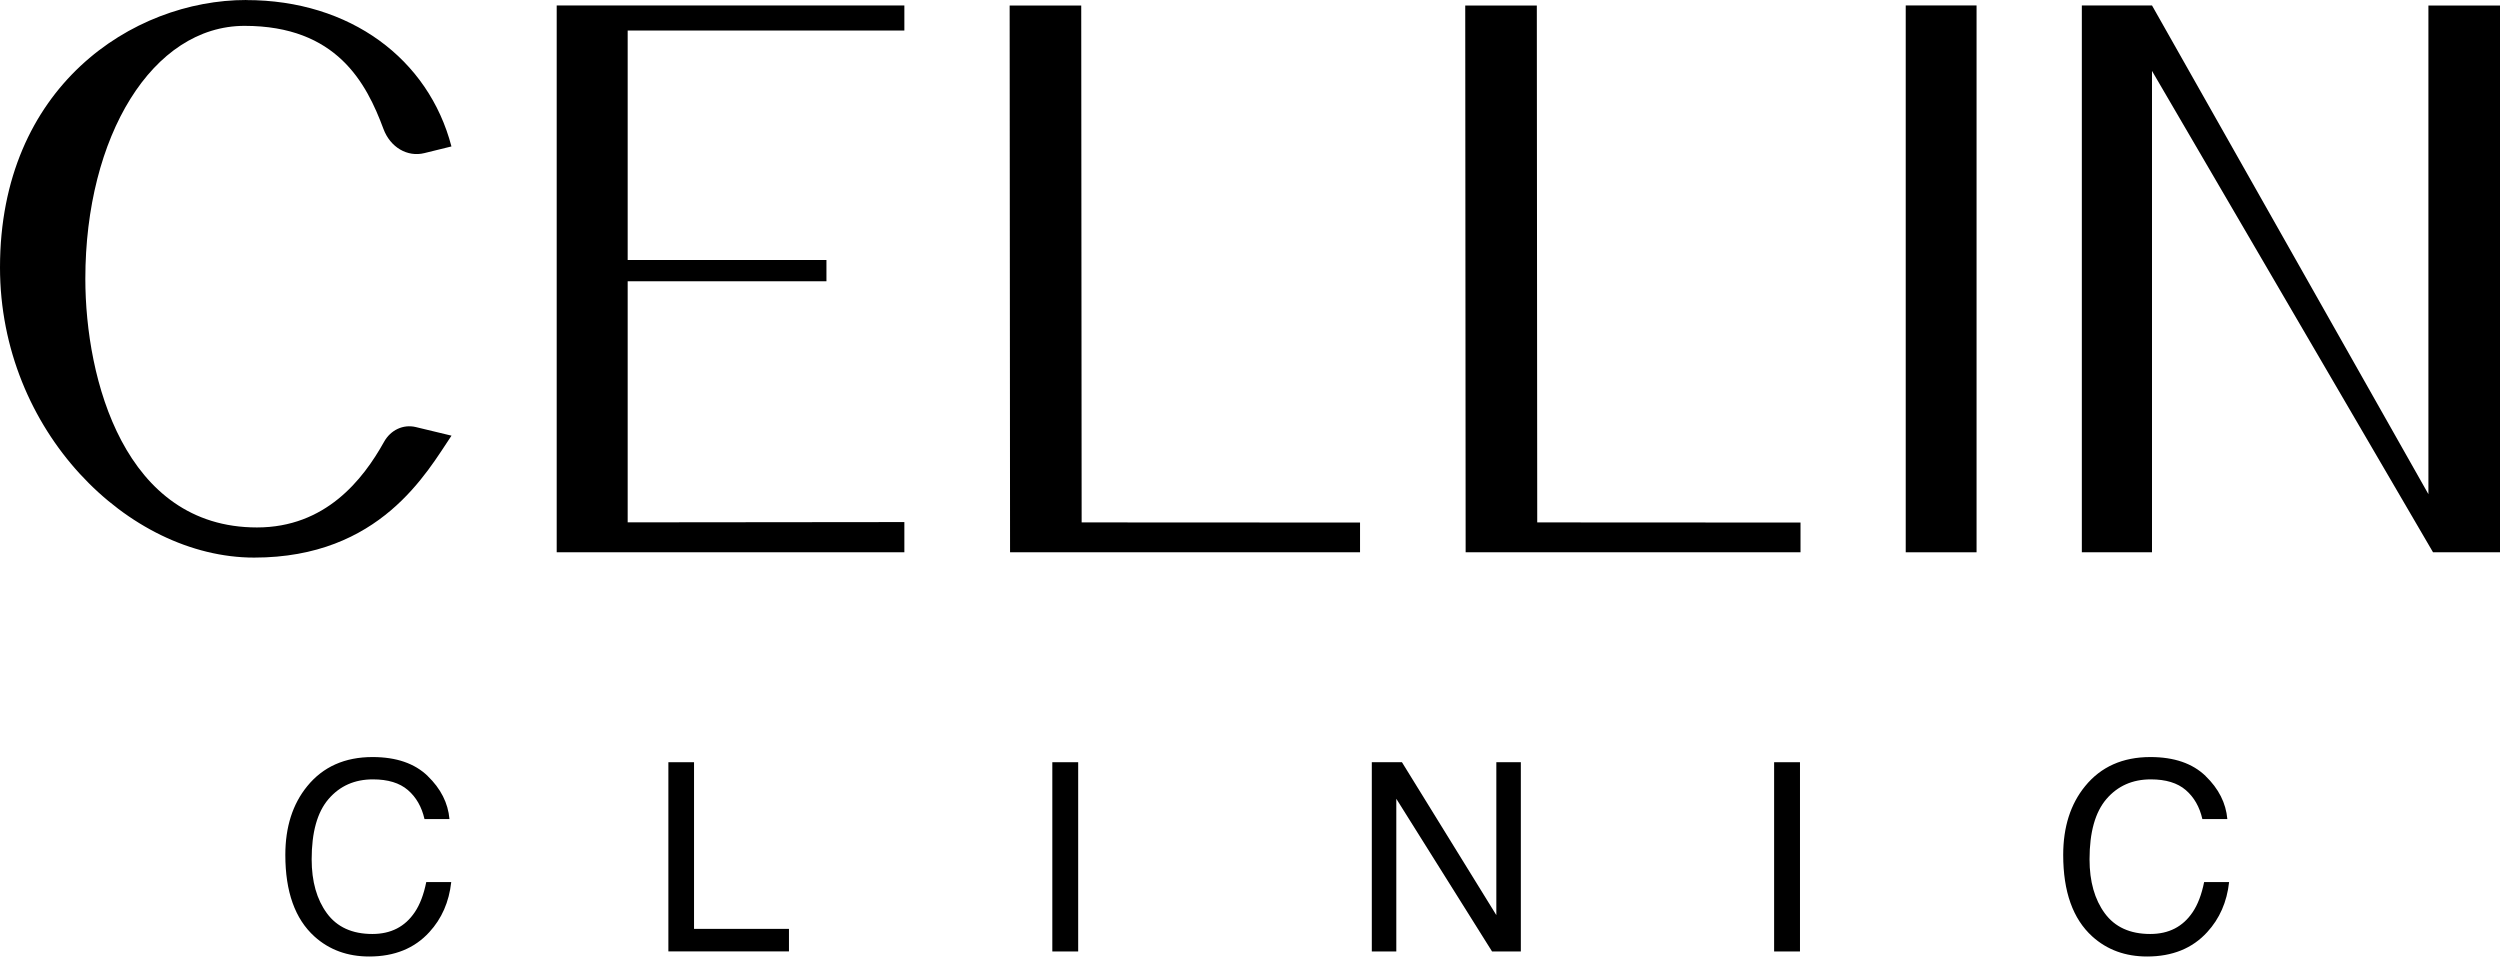
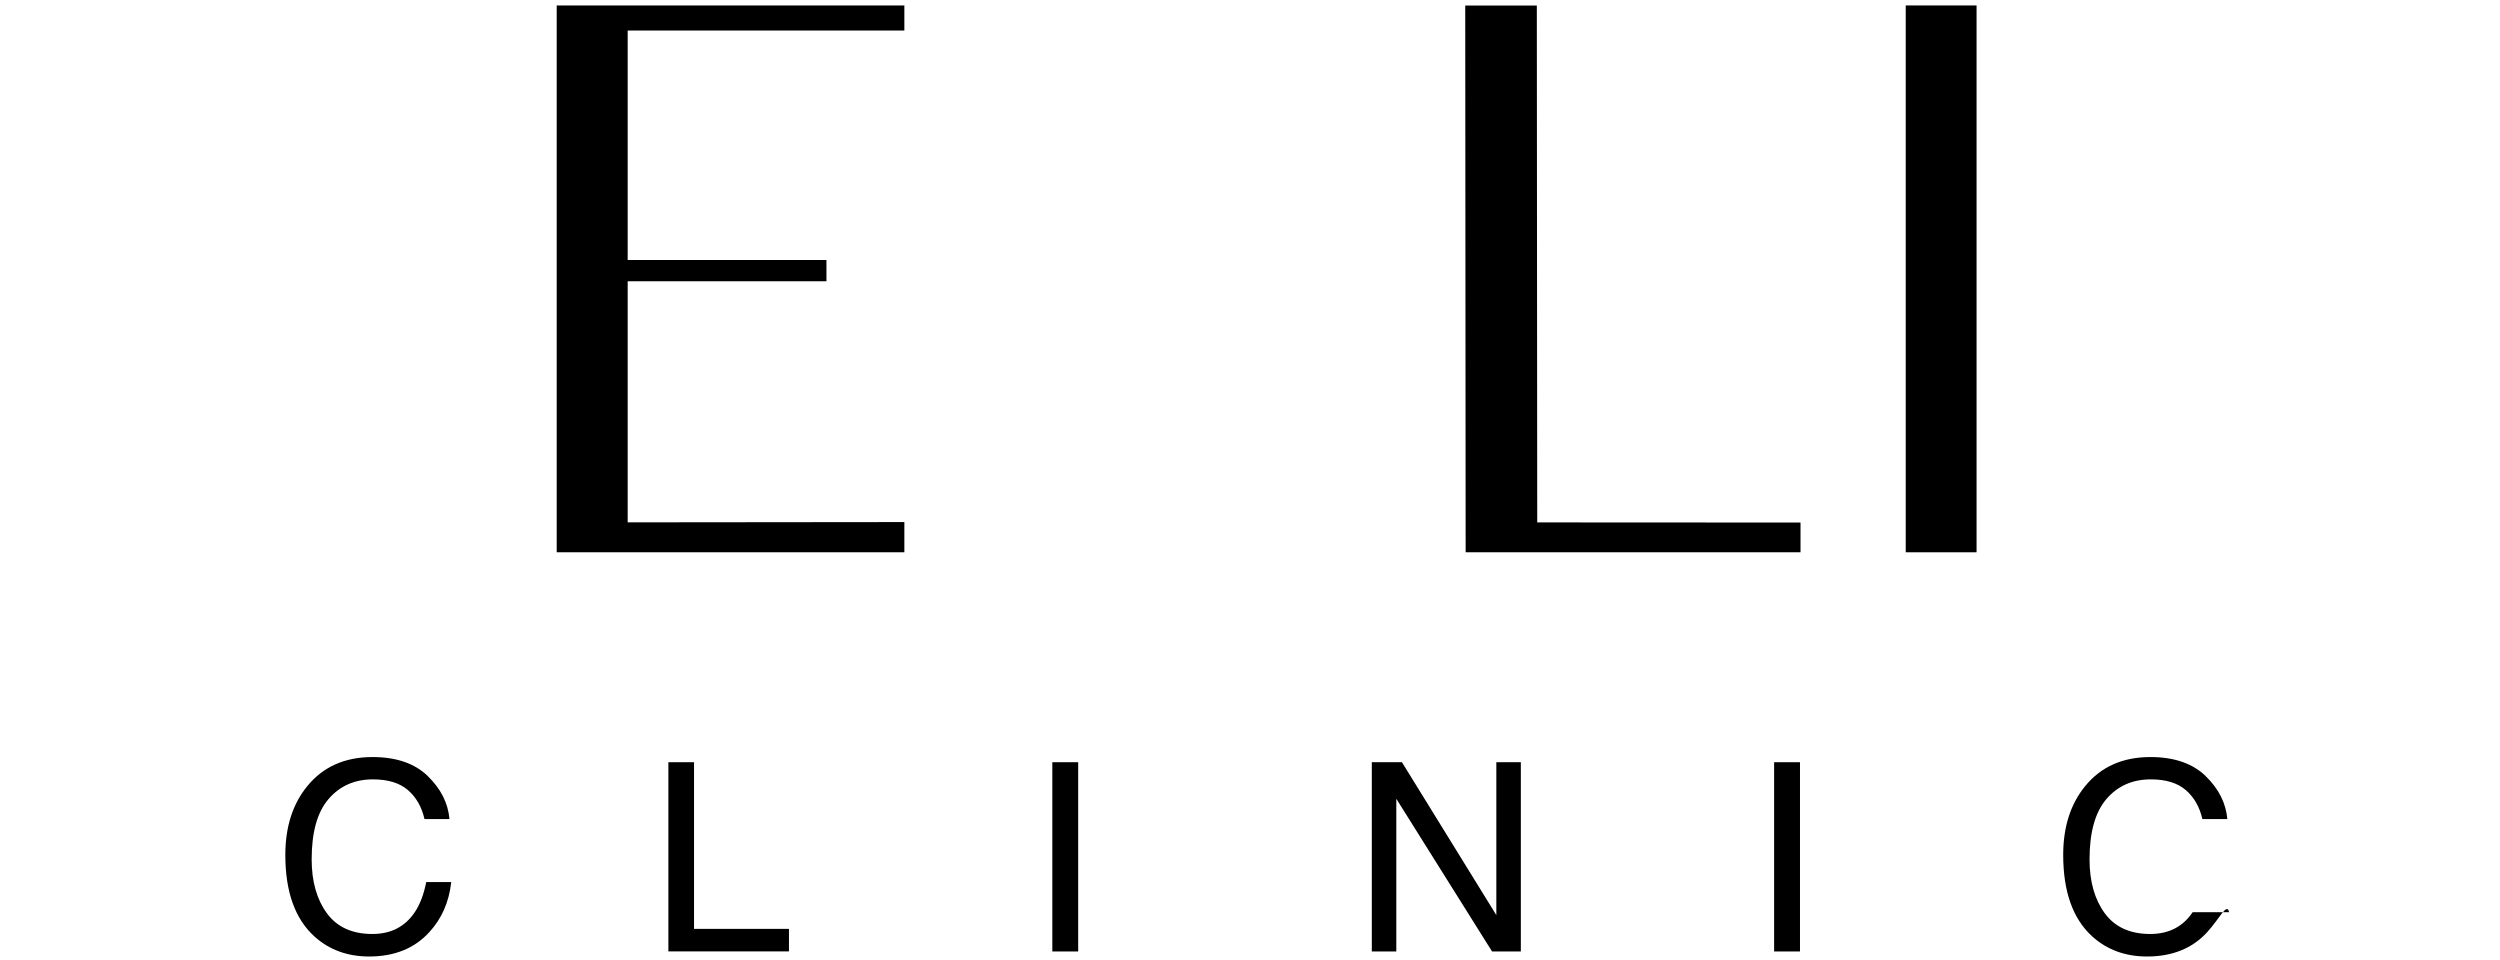
<svg xmlns="http://www.w3.org/2000/svg" width="500" height="192" viewBox="0 0 500 192" fill="none">
  <path d="M395.312 110.458H381.145V1.089H395.312V110.444V110.458Z" fill="black" />
  <path d="M180.873 104.415V110.458H111.34V1.089H180.873V6.111H125.535V52.004H165.289V56.25H125.535V104.47L180.873 104.415Z" fill="black" />
-   <path d="M272.007 110.457H202.011L201.93 1.102H216.247L216.329 104.482L272.007 104.51V110.457Z" fill="black" />
  <path d="M360.103 110.457H293.129L293.047 1.102H307.365L307.446 104.482L360.103 104.51V110.457Z" fill="black" />
-   <path d="M49.241 0.014C70.05 0.014 85.729 11.813 90.288 29.288L84.871 30.622C81.469 31.466 78.053 29.452 76.692 25.791C73.276 16.59 67.342 5.172 48.914 5.172C30.486 5.172 17.067 27.233 17.067 55.76C17.067 75.834 24.892 105.49 51.391 105.49C65.082 105.49 72.568 95.977 76.801 88.383C78.134 85.974 80.666 84.831 83.116 85.402L90.302 87.131C85.361 94.466 76.052 111.519 50.833 111.519C25.614 111.519 0 86.164 0 53.487C0 17.393 26.485 0 49.254 0L49.241 0.014Z" fill="black" />
-   <path d="M500 1.102V110.458H486.608L430.399 14.182V110.458H416.367V1.089H430.399L485.682 98.835V1.102H500Z" fill="black" />
  <path d="M85.538 155.207C88.151 157.725 89.608 160.597 89.894 163.809H84.899C84.341 161.373 83.238 159.44 81.578 158.011C79.917 156.582 77.59 155.874 74.582 155.874C70.921 155.874 67.968 157.181 65.709 159.807C63.45 162.434 62.333 166.449 62.333 171.866C62.333 176.303 63.354 179.896 65.382 182.658C67.41 185.421 70.445 186.796 74.474 186.796C78.189 186.796 81.006 185.34 82.953 182.441C83.987 180.916 84.749 178.902 85.252 176.412H90.247C89.812 180.399 88.342 183.734 85.865 186.428C82.898 189.681 78.883 191.301 73.847 191.301C69.506 191.301 65.845 189.967 62.892 187.299C58.999 183.774 57.066 178.331 57.066 170.981C57.066 165.401 58.523 160.815 61.449 157.235C64.606 153.356 68.962 151.41 74.514 151.41C79.251 151.41 82.925 152.676 85.538 155.194V155.207Z" fill="black" />
  <path d="M133.676 152.444H138.807V185.775H157.792V190.28H133.676V152.431V152.444Z" fill="black" />
  <path d="M210.465 152.444H215.637V190.293H210.465V152.444Z" fill="black" />
  <path d="M274.348 152.444H280.39L299.267 183.026V152.444H304.167V190.293H298.41L279.261 159.753V190.293H274.361V152.444H274.348Z" fill="black" />
  <path d="M354.824 152.444H359.996V190.293H354.824V152.444Z" fill="black" />
-   <path d="M441.113 155.207C443.726 157.725 445.182 160.597 445.468 163.809H440.473C439.915 161.373 438.812 159.44 437.152 158.011C435.492 156.582 433.164 155.874 430.157 155.874C426.495 155.874 423.542 157.181 421.283 159.807C419.037 162.434 417.908 166.449 417.908 171.866C417.908 176.303 418.928 179.896 420.956 182.658C422.984 185.421 426.019 186.796 430.048 186.796C433.763 186.796 436.58 185.34 438.527 182.441C439.561 180.916 440.323 178.902 440.827 176.412H445.822C445.386 180.399 443.916 183.734 441.439 186.428C438.472 189.681 434.457 191.301 429.422 191.301C425.08 191.301 421.419 189.967 418.466 187.299C414.573 183.774 412.641 178.331 412.641 170.981C412.641 165.401 414.097 160.815 417.023 157.235C420.181 153.356 424.536 151.41 430.089 151.41C434.825 151.41 438.499 152.676 441.113 155.194V155.207Z" fill="black" />
+   <path d="M441.113 155.207C443.726 157.725 445.182 160.597 445.468 163.809H440.473C439.915 161.373 438.812 159.44 437.152 158.011C435.492 156.582 433.164 155.874 430.157 155.874C426.495 155.874 423.542 157.181 421.283 159.807C419.037 162.434 417.908 166.449 417.908 171.866C417.908 176.303 418.928 179.896 420.956 182.658C422.984 185.421 426.019 186.796 430.048 186.796C433.763 186.796 436.58 185.34 438.527 182.441H445.822C445.386 180.399 443.916 183.734 441.439 186.428C438.472 189.681 434.457 191.301 429.422 191.301C425.08 191.301 421.419 189.967 418.466 187.299C414.573 183.774 412.641 178.331 412.641 170.981C412.641 165.401 414.097 160.815 417.023 157.235C420.181 153.356 424.536 151.41 430.089 151.41C434.825 151.41 438.499 152.676 441.113 155.194V155.207Z" fill="black" />
</svg>